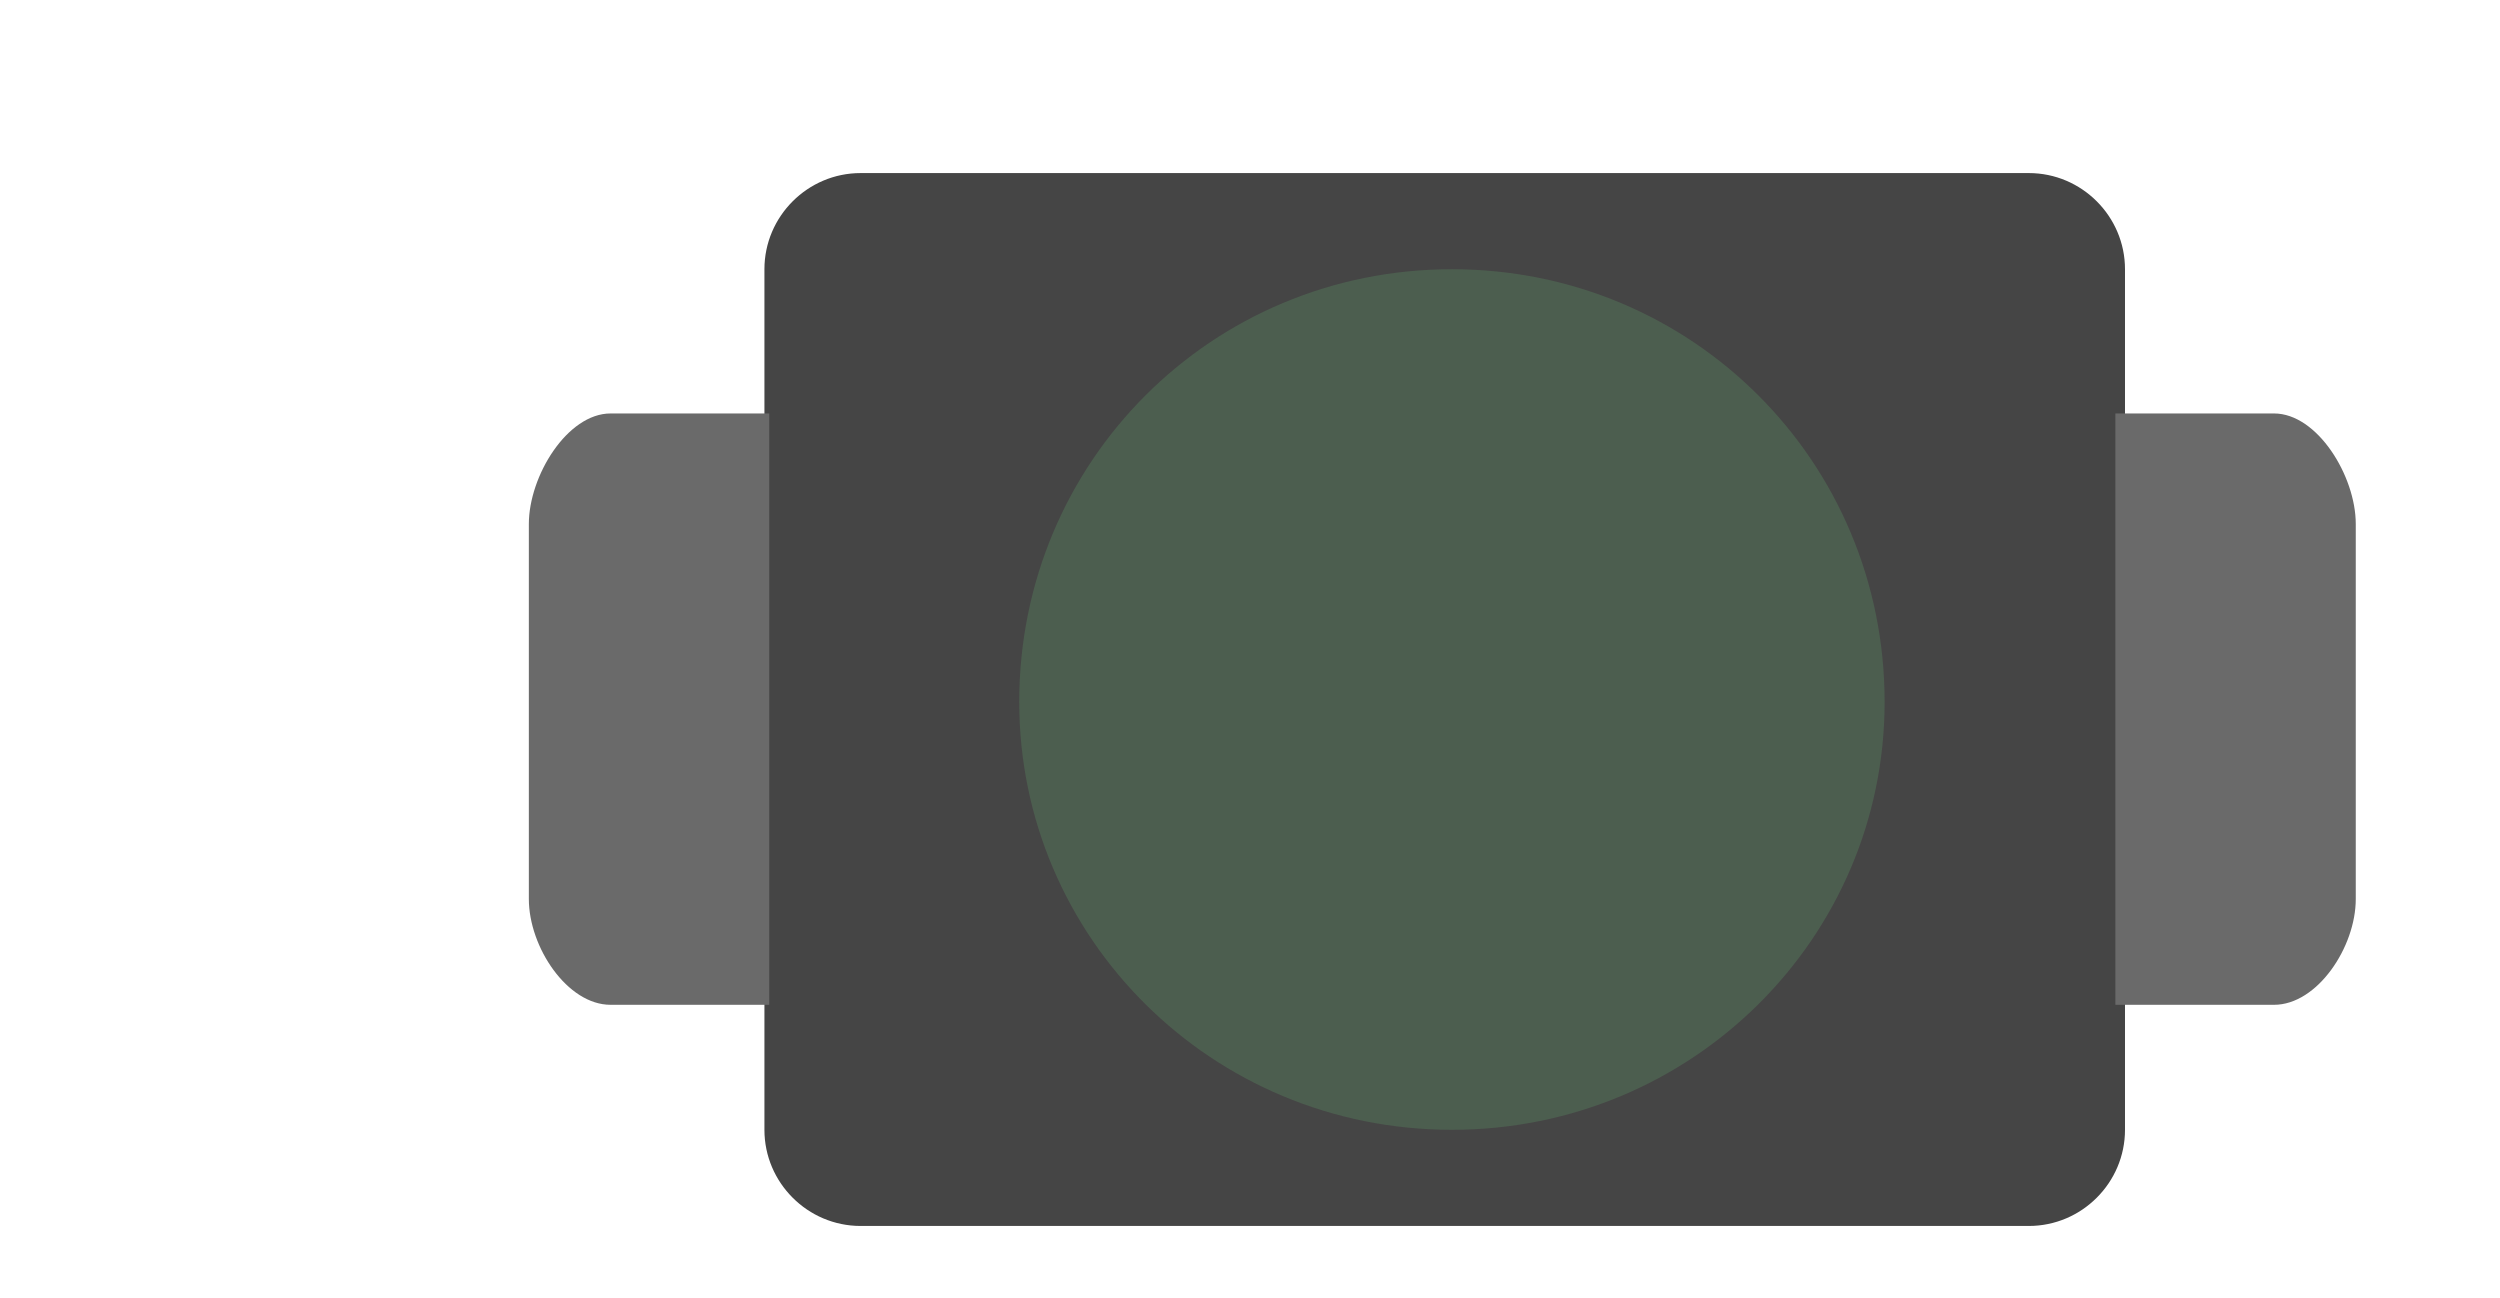
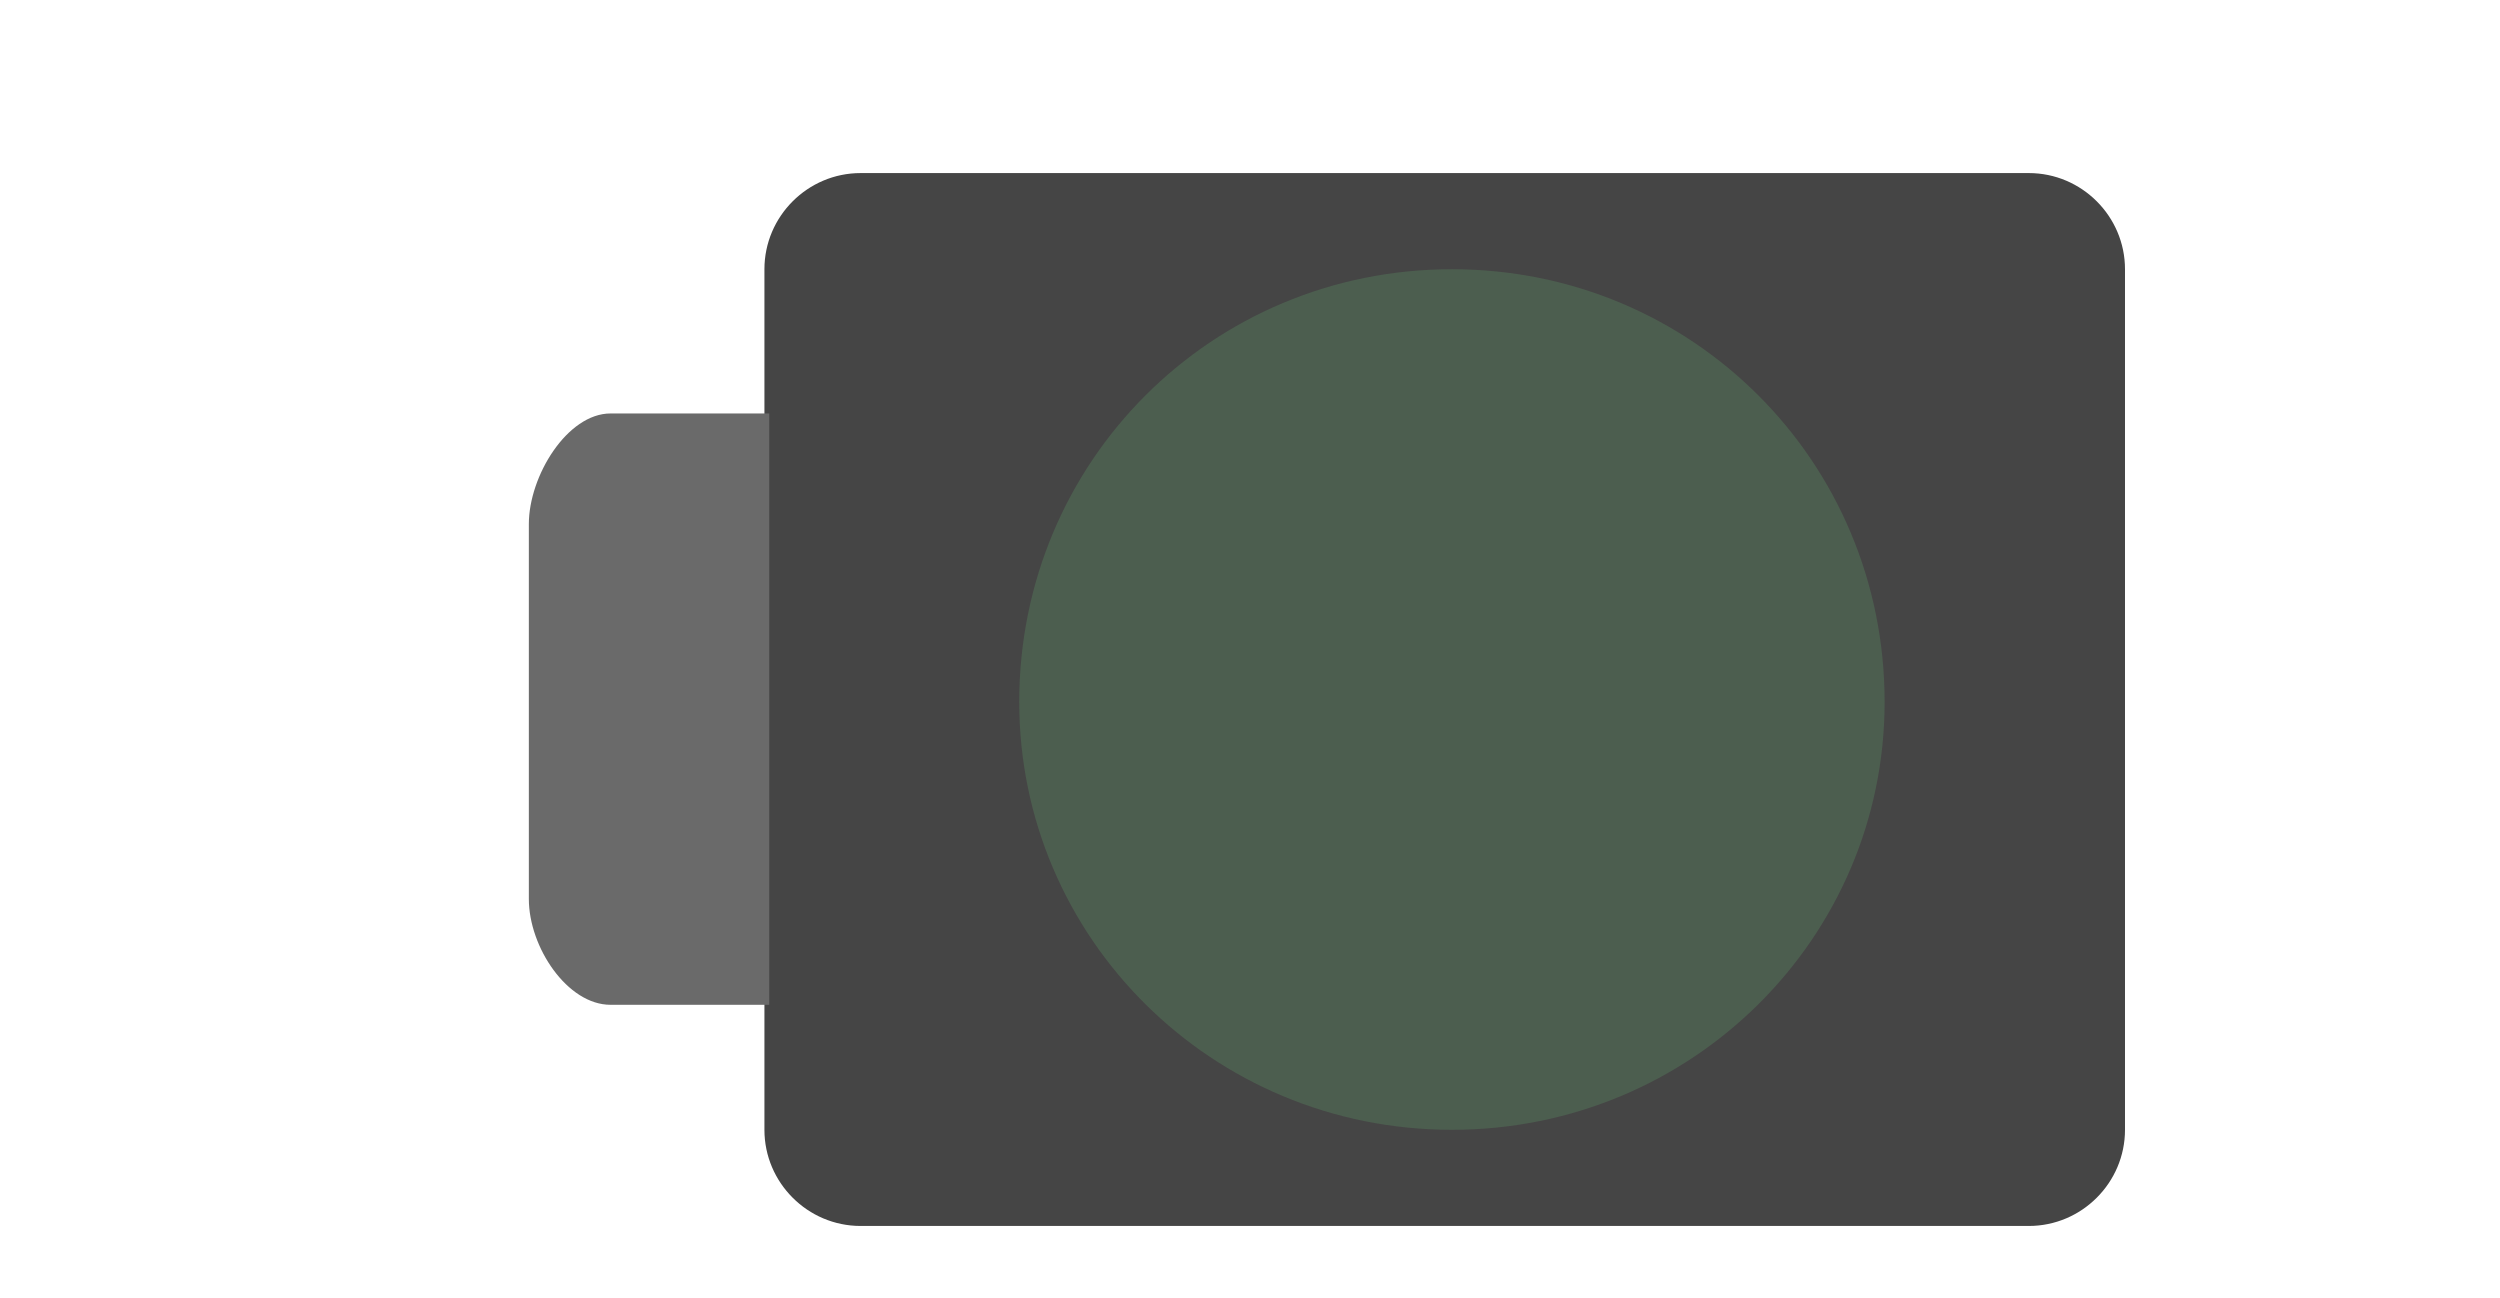
<svg xmlns="http://www.w3.org/2000/svg" version="1.2" viewBox="0 0 52 27" width="52" height="27">
  <title>solenoid-svg-svg</title>
  <style>
		.s0 { fill: #454545 } 
		.s1 { fill: #4c5e4f } 
		.s2 { fill: #6a6a6a } 
	</style>
  <path class="s0" d="m17.9 25.5h24.3c1.1 0 2-0.9 2-2v-17.9c0-1.1-0.9-2-2-2h-24.3c-1.1 0-2 0.9-2 2v17.9c0 1.1 0.9 2 2 2z" />
  <path class="s1" d="m39.2 14.6c0 4.9-4 8.9-9 8.9-5 0-9-4-9-8.9 0-5 4-9 9-9 5 0 9 4 9 9z" />
-   <path class="s2" d="m44 8.6h3.3c0.9 0 1.7 1.3 1.7 2.3v7.8c0 1-0.8 2.2-1.7 2.2h-3.3" />
  <path class="s2" d="m16 20.9h-3.3c-0.9 0-1.7-1.2-1.7-2.2v-7.8c0-1 0.8-2.3 1.7-2.3h3.3" />
</svg>